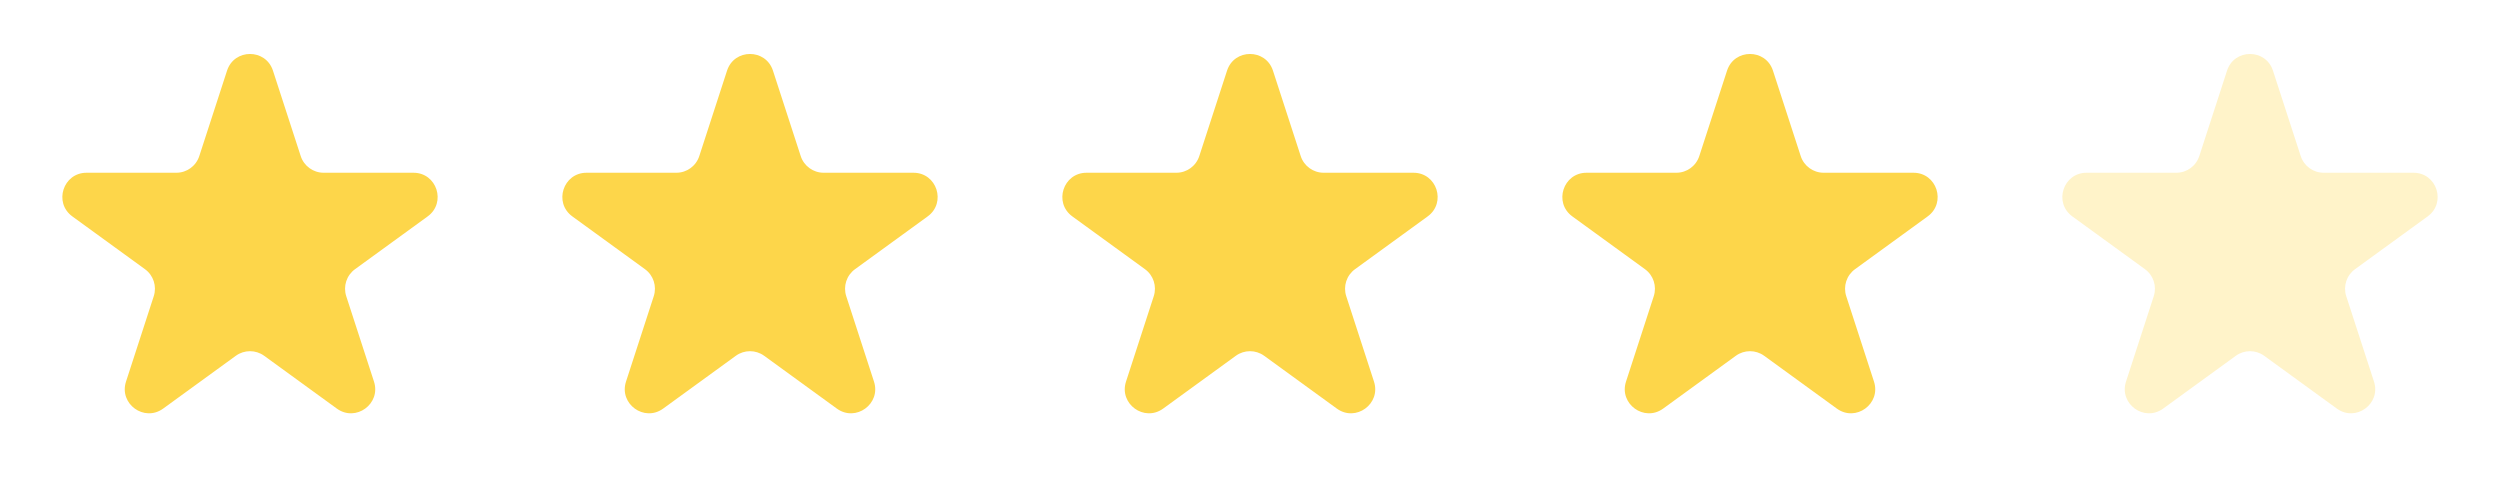
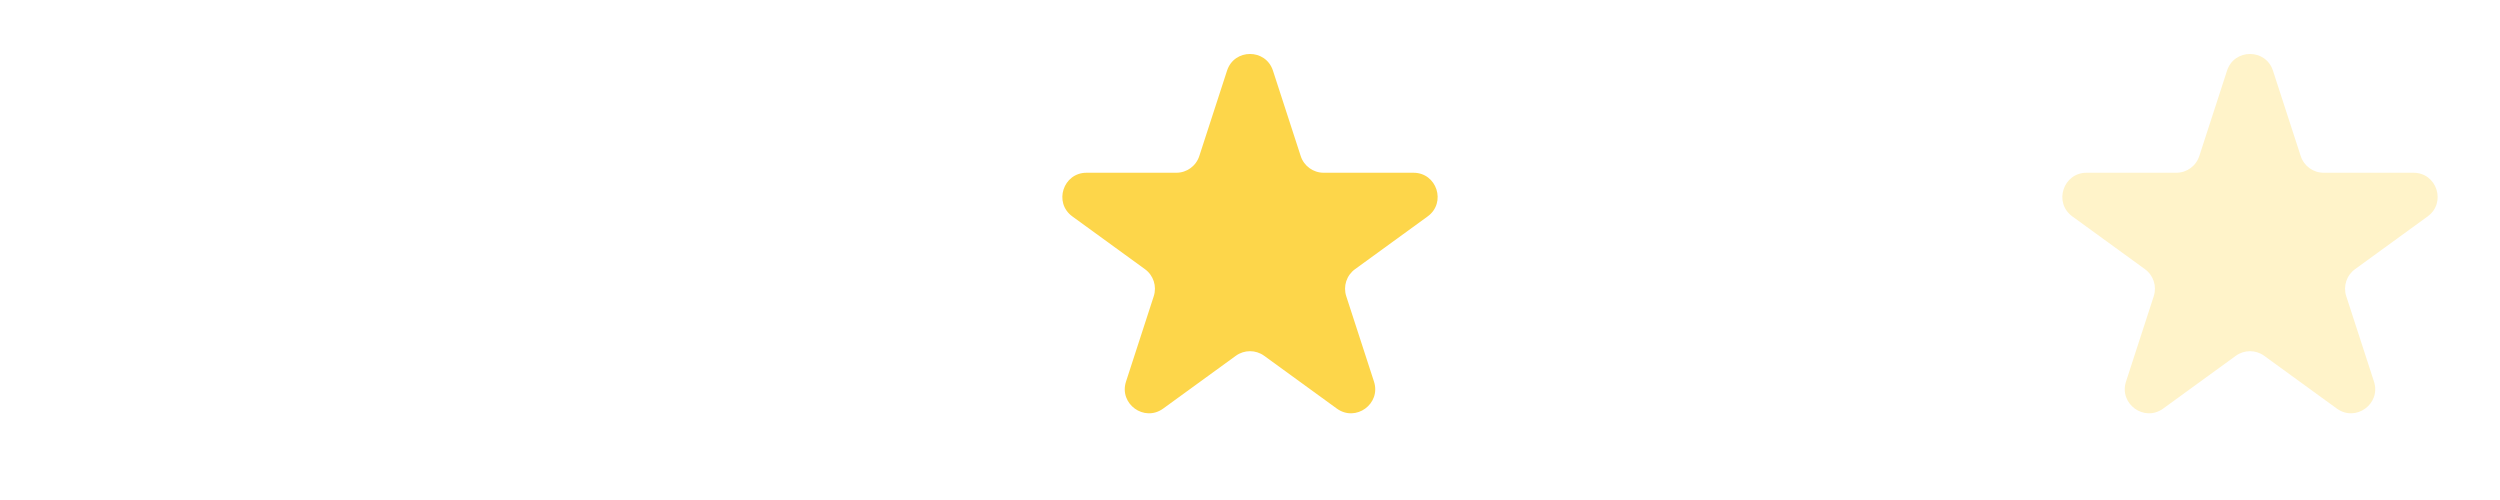
<svg xmlns="http://www.w3.org/2000/svg" width="725" height="145" viewBox="0 0 725 145" fill="none">
-   <path d="M65.843 20.489C67.938 14.04 77.062 14.04 79.157 20.489L87.206 45.259C88.143 48.144 90.831 50.096 93.863 50.096H119.908C126.689 50.096 129.508 58.774 124.022 62.759L102.952 78.068C100.498 79.851 99.472 83.01 100.409 85.894L108.457 110.664C110.552 117.114 103.171 122.476 97.685 118.491L76.615 103.182C74.161 101.399 70.839 101.399 68.385 103.182L47.315 118.491C41.829 122.476 34.447 117.114 36.543 110.664L44.591 85.894C45.528 83.01 44.502 79.851 42.048 78.068L20.978 62.759C15.492 58.774 18.311 50.096 25.092 50.096H51.137C54.169 50.096 56.857 48.144 57.794 45.259L65.843 20.489Z" fill="#FDD64A" />
-   <path d="M210.843 20.489C212.938 14.04 222.062 14.04 224.157 20.489L232.206 45.259C233.143 48.144 235.83 50.096 238.863 50.096H264.908C271.689 50.096 274.508 58.774 269.022 62.759L247.952 78.068C245.498 79.851 244.472 83.01 245.409 85.894L253.457 110.664C255.552 117.114 248.171 122.476 242.685 118.491L221.614 103.182C219.161 101.399 215.839 101.399 213.386 103.182L192.315 118.491C186.829 122.476 179.448 117.114 181.543 110.664L189.591 85.894C190.528 83.01 189.502 79.851 187.048 78.068L165.978 62.759C160.492 58.774 163.311 50.096 170.092 50.096H196.137C199.17 50.096 201.857 48.144 202.794 45.259L210.843 20.489Z" fill="#FDD64A" />
  <path d="M355.843 20.489C357.938 14.04 367.062 14.04 369.157 20.489L377.206 45.259C378.143 48.144 380.83 50.096 383.863 50.096H409.908C416.689 50.096 419.508 58.774 414.022 62.759L392.952 78.068C390.498 79.851 389.472 83.01 390.409 85.894L398.457 110.664C400.552 117.114 393.171 122.476 387.685 118.491L366.614 103.182C364.161 101.399 360.839 101.399 358.386 103.182L337.315 118.491C331.829 122.476 324.448 117.114 326.543 110.664L334.591 85.894C335.528 83.01 334.502 79.851 332.048 78.068L310.978 62.759C305.492 58.774 308.311 50.096 315.092 50.096H341.137C344.17 50.096 346.857 48.144 347.794 45.259L355.843 20.489Z" fill="#FDD64A" />
-   <path d="M500.843 20.489C502.938 14.04 512.062 14.04 514.157 20.489L522.206 45.259C523.143 48.144 525.83 50.096 528.863 50.096H554.908C561.689 50.096 564.508 58.774 559.022 62.759L537.952 78.068C535.498 79.851 534.472 83.01 535.409 85.894L543.457 110.664C545.552 117.114 538.171 122.476 532.685 118.491L511.614 103.182C509.161 101.399 505.839 101.399 503.386 103.182L482.315 118.491C476.829 122.476 469.448 117.114 471.543 110.664L479.591 85.894C480.528 83.01 479.502 79.851 477.048 78.068L455.978 62.759C450.492 58.774 453.311 50.096 460.092 50.096H486.137C489.17 50.096 491.857 48.144 492.794 45.259L500.843 20.489Z" fill="#FDD64A" />
  <path d="M645.843 20.489C647.938 14.04 657.062 14.04 659.157 20.489L667.206 45.259C668.143 48.144 670.83 50.096 673.863 50.096H699.908C706.689 50.096 709.508 58.774 704.022 62.759L682.952 78.068C680.498 79.851 679.472 83.01 680.409 85.894L688.457 110.664C690.552 117.114 683.171 122.476 677.685 118.491L656.614 103.182C654.161 101.399 650.839 101.399 648.386 103.182L627.315 118.491C621.829 122.476 614.448 117.114 616.543 110.664L624.591 85.894C625.528 83.01 624.502 79.851 622.048 78.068L600.978 62.759C595.492 58.774 598.311 50.096 605.092 50.096H631.137C634.17 50.096 636.857 48.144 637.794 45.259L645.843 20.489Z" fill="#FDD64A" fill-opacity="0.3" />
</svg>